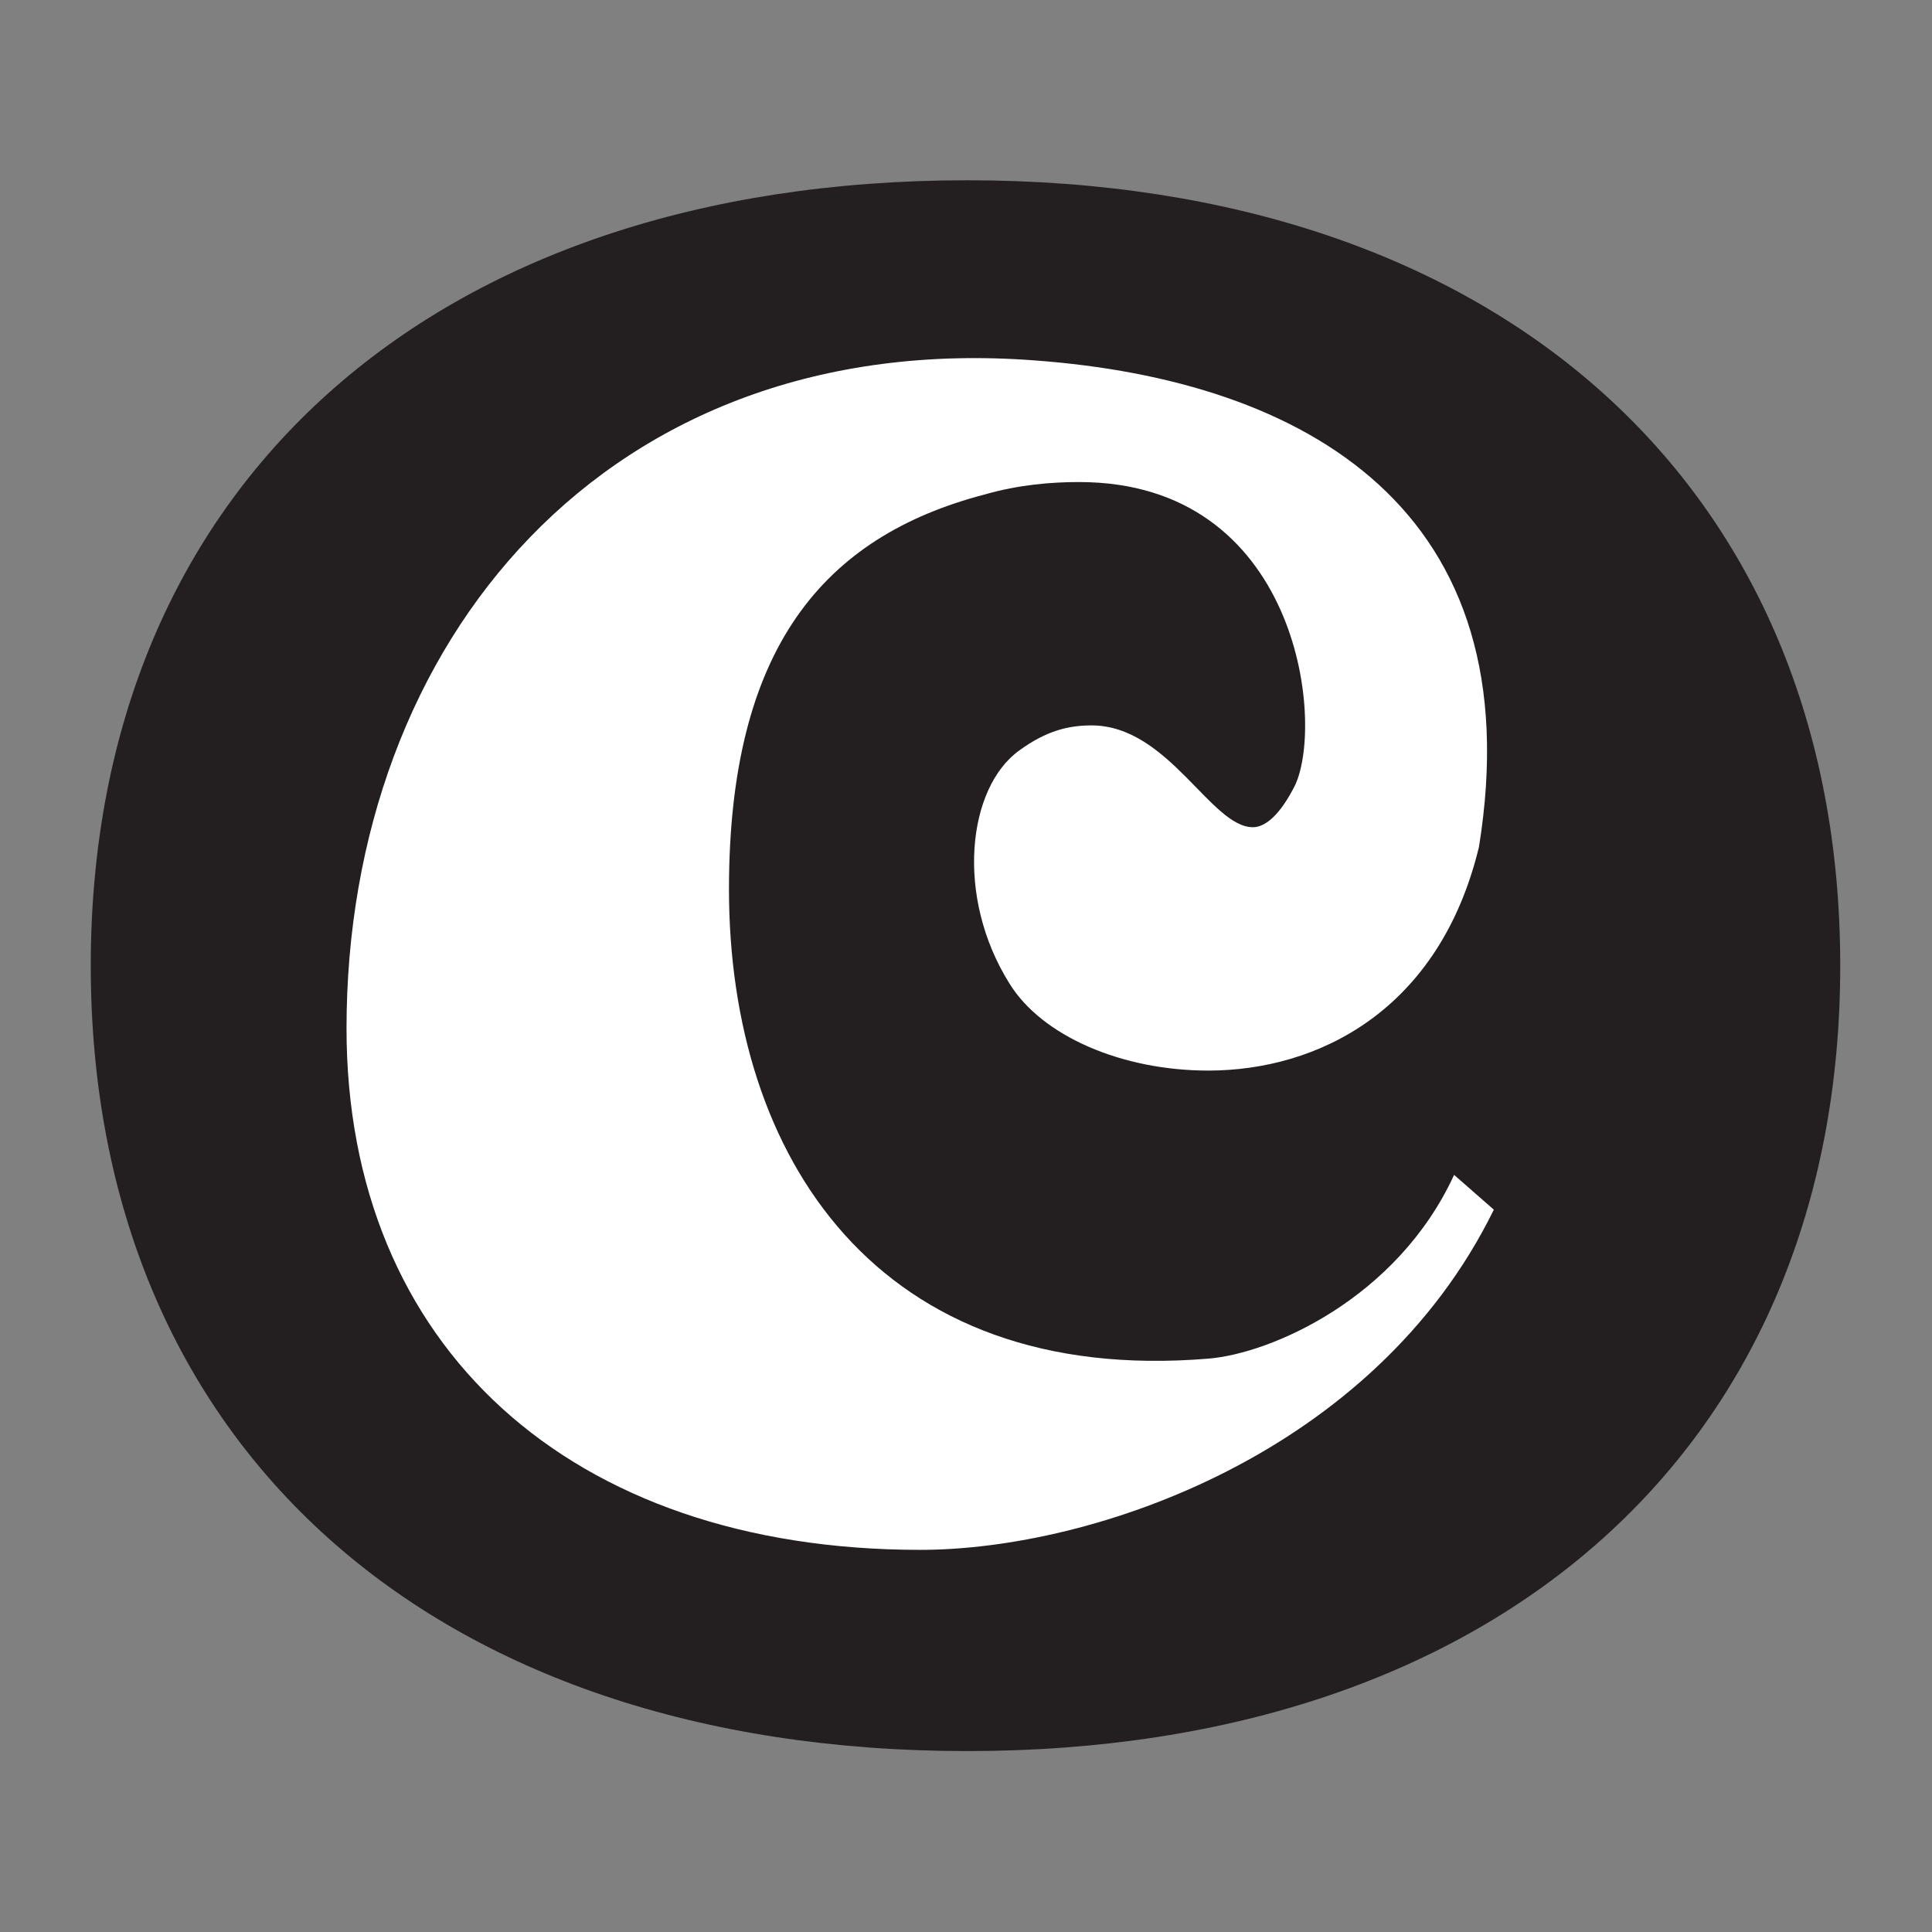
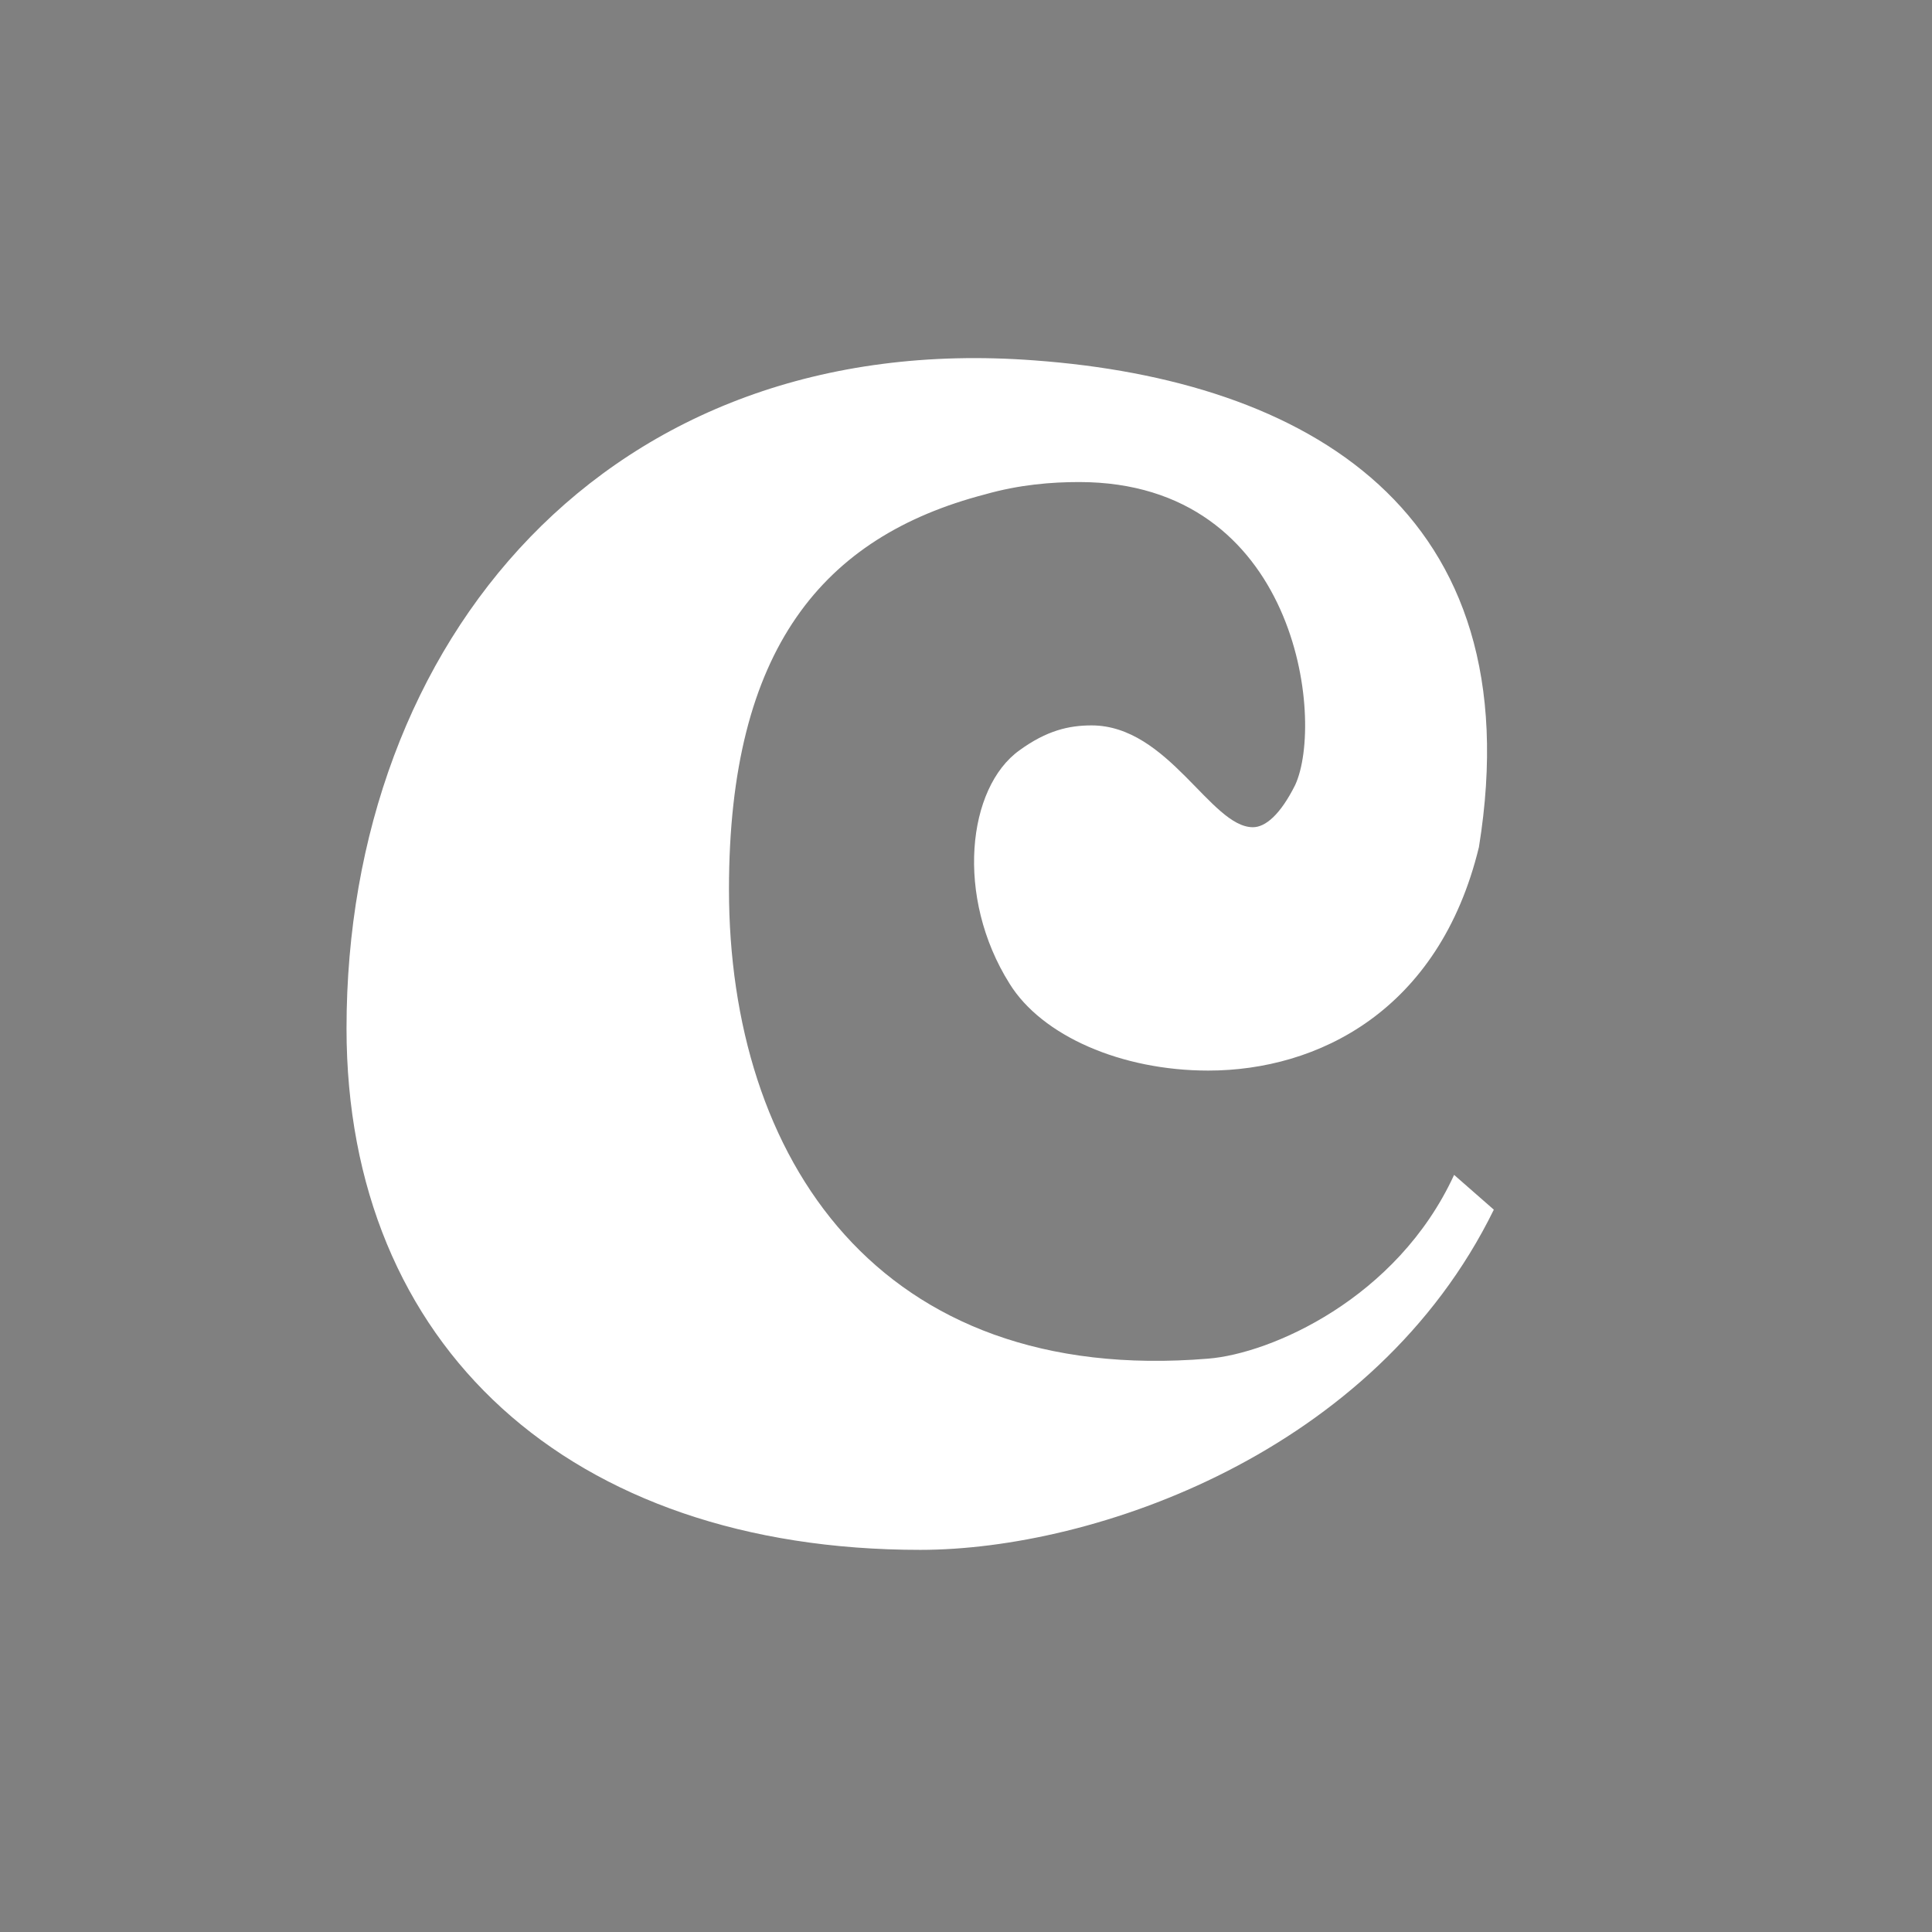
<svg xmlns="http://www.w3.org/2000/svg" xmlns:ns1="http://www.serif.com/" width="100%" height="100%" viewBox="0 0 500 500" version="1.1" xml:space="preserve" style="fill-rule:evenodd;clip-rule:evenodd;stroke-linejoin:round;stroke-miterlimit:2;">
  <rect x="0" y="0" width="500" height="500" fill="#808080" stroke="none" />
  <rect id="Artboard1" x="0" y="0" width="500" height="500" style="fill:none;" />
  <g id="Artboard11" ns1:id="Artboard1">
    <g transform="matrix(1,0,0,1,4.004,30.574)">
      <g transform="matrix(17.866,0,0,17.866,-8741.57,-5211.51)">
-         <path d="M503.072,315.354C510.787,315.354 515.718,310.911 515.718,303.977C515.718,297.044 510.787,292.6 503.072,292.6C495.308,292.6 490.376,297.044 490.376,303.977C490.376,310.911 495.308,315.354 503.072,315.354Z" style="fill:rgb(35,31,32);fill-rule:nonzero;" />
-       </g>
+         </g>
      <g transform="matrix(13.162,0,0,13.162,-5704.13,-3780.16)">
        <path d="M451.168,315.354C454.585,315.354 460.103,313.45 462.447,308.665L461.666,307.981C460.542,310.423 458.052,311.497 456.832,311.594C450.337,312.132 447.408,307.639 447.408,302.366C447.408,297.63 449.263,295.432 452.437,294.602C453.121,294.407 453.755,294.358 454.292,294.358C458.589,294.358 459.126,299.046 458.541,300.315C458.248,300.901 457.955,301.145 457.71,301.145C456.88,301.145 456.05,299.143 454.537,299.143C454.097,299.143 453.658,299.241 453.121,299.632C452.095,300.364 451.851,302.512 452.925,304.221C453.56,305.247 455.123,305.93 456.832,305.93C458.98,305.93 461.373,304.759 462.154,301.536C463.228,294.895 458.736,292.356 453.414,291.966C445.015,291.331 439.888,297.483 439.888,305.1C439.888,311.35 444.283,315.354 451.168,315.354Z" style="fill:white;fill-rule:nonzero;" />
      </g>
    </g>
  </g>
</svg>